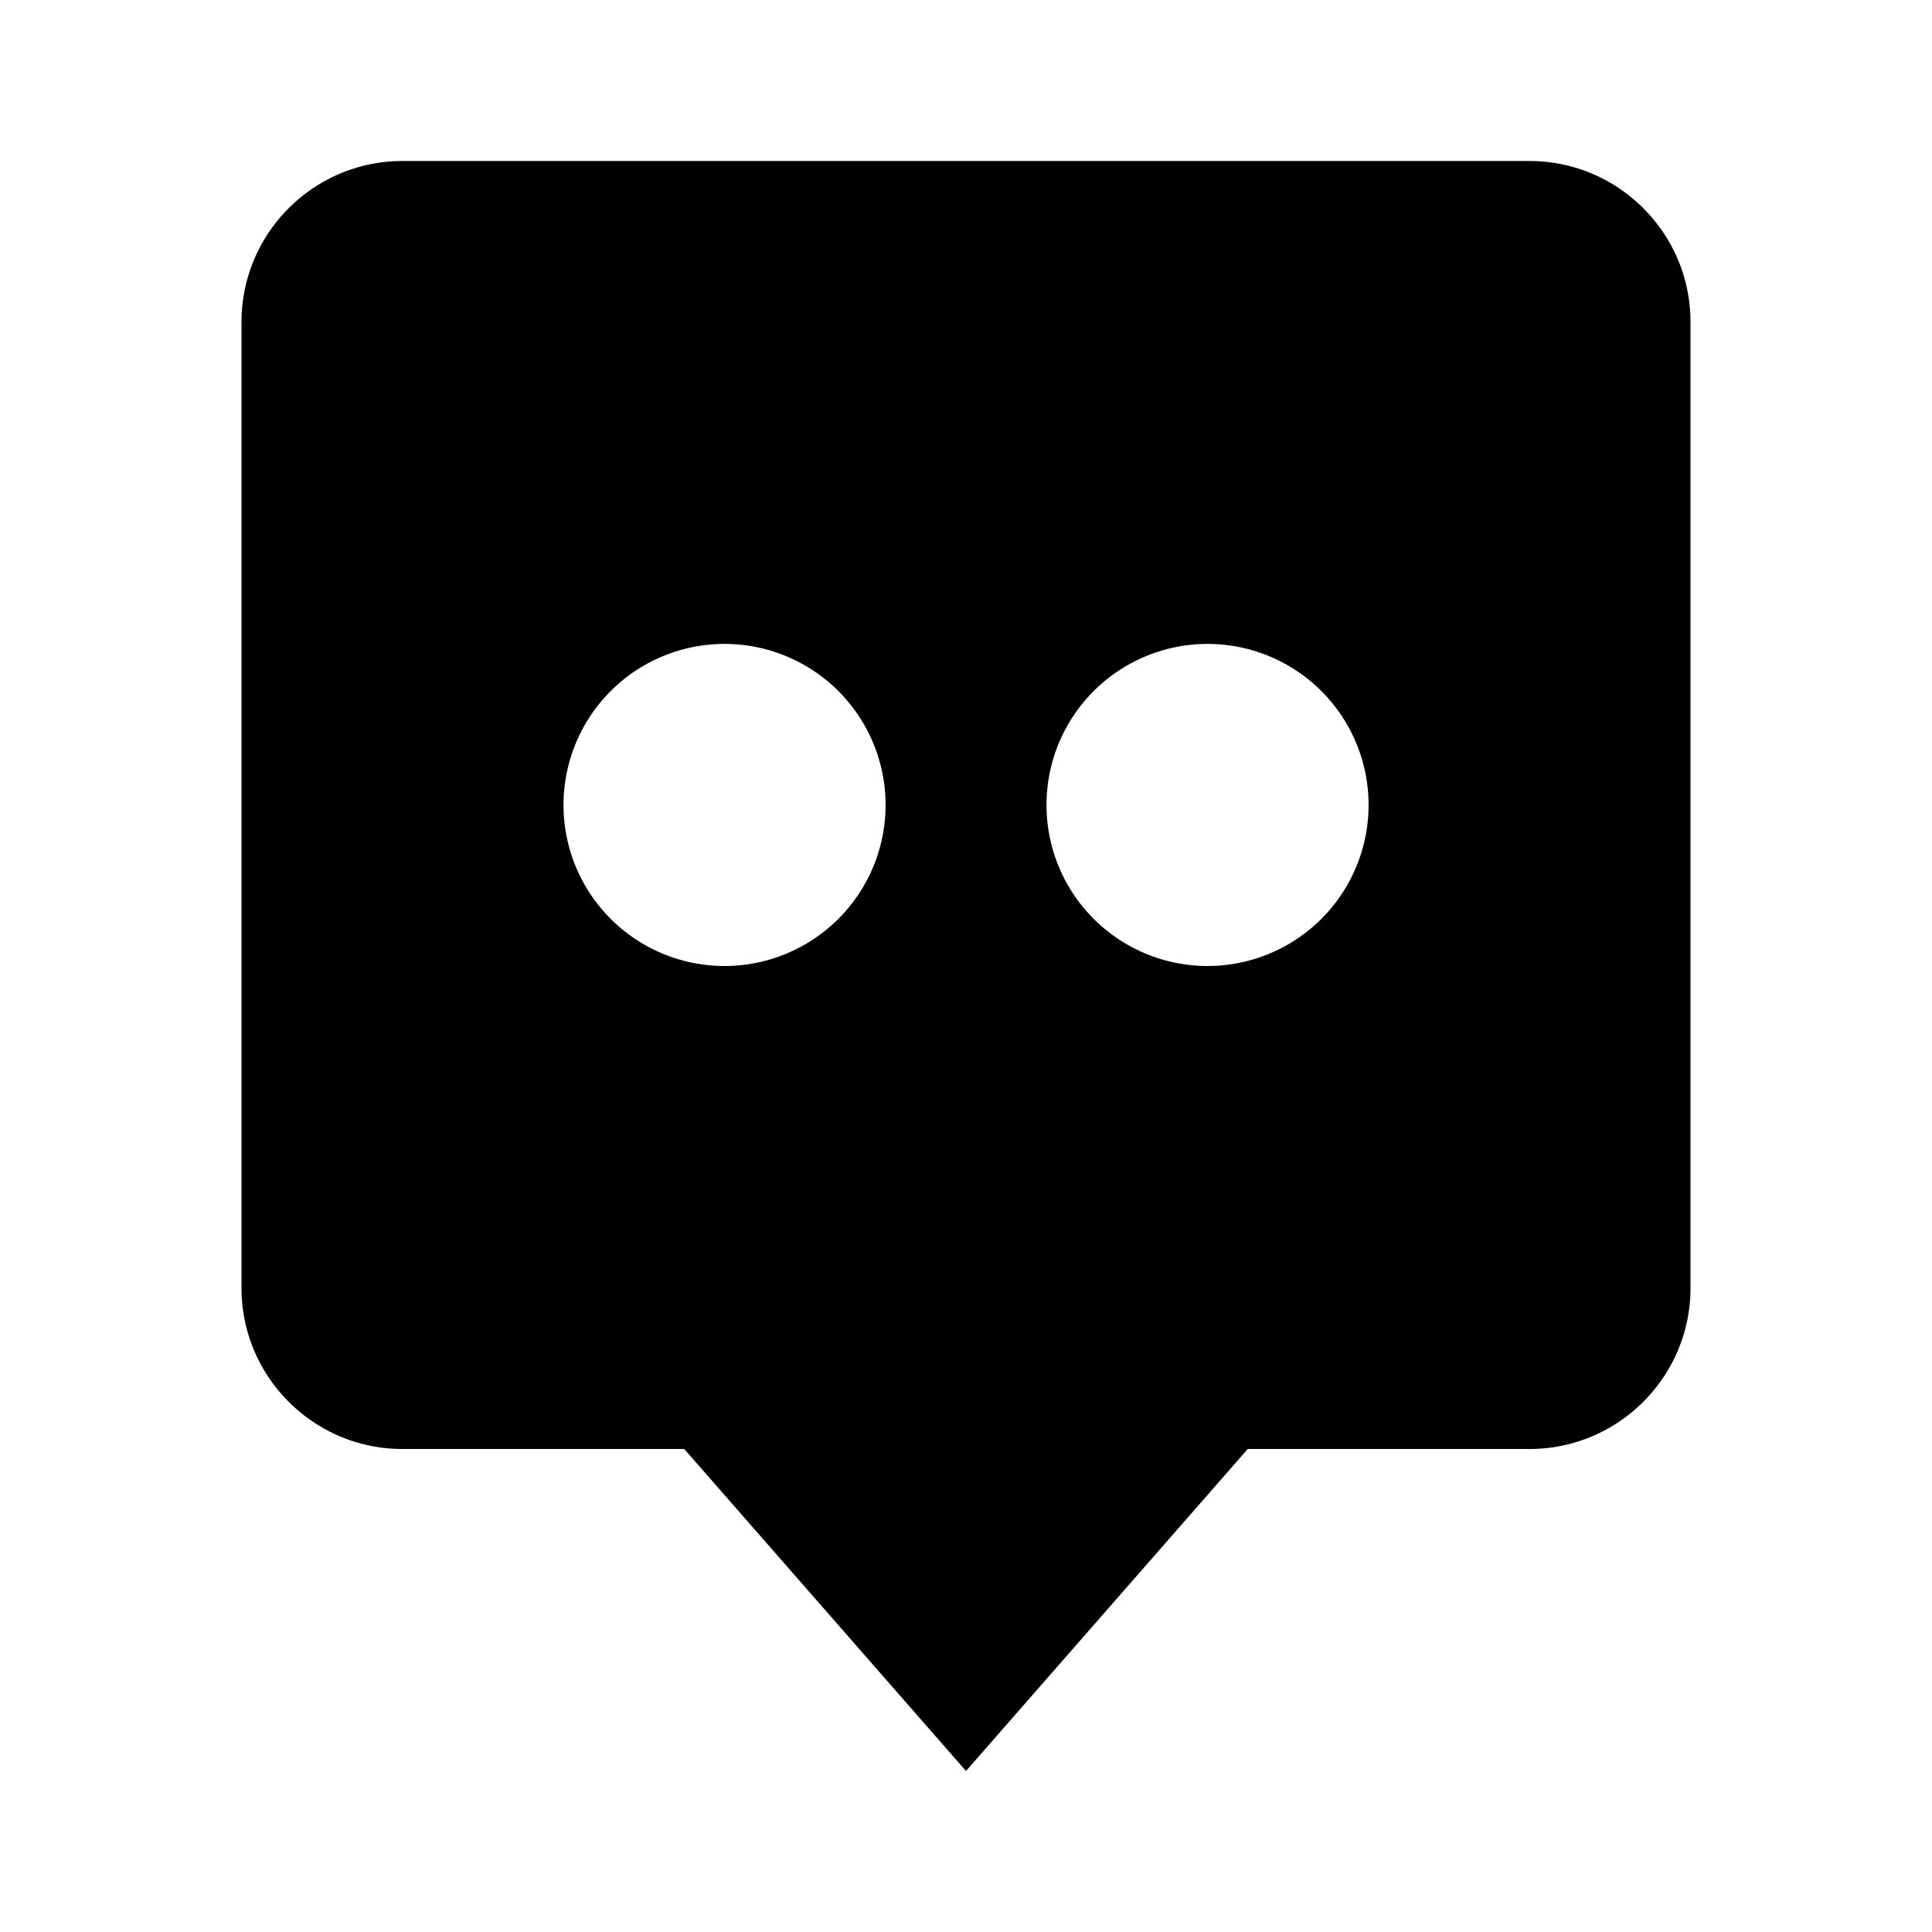
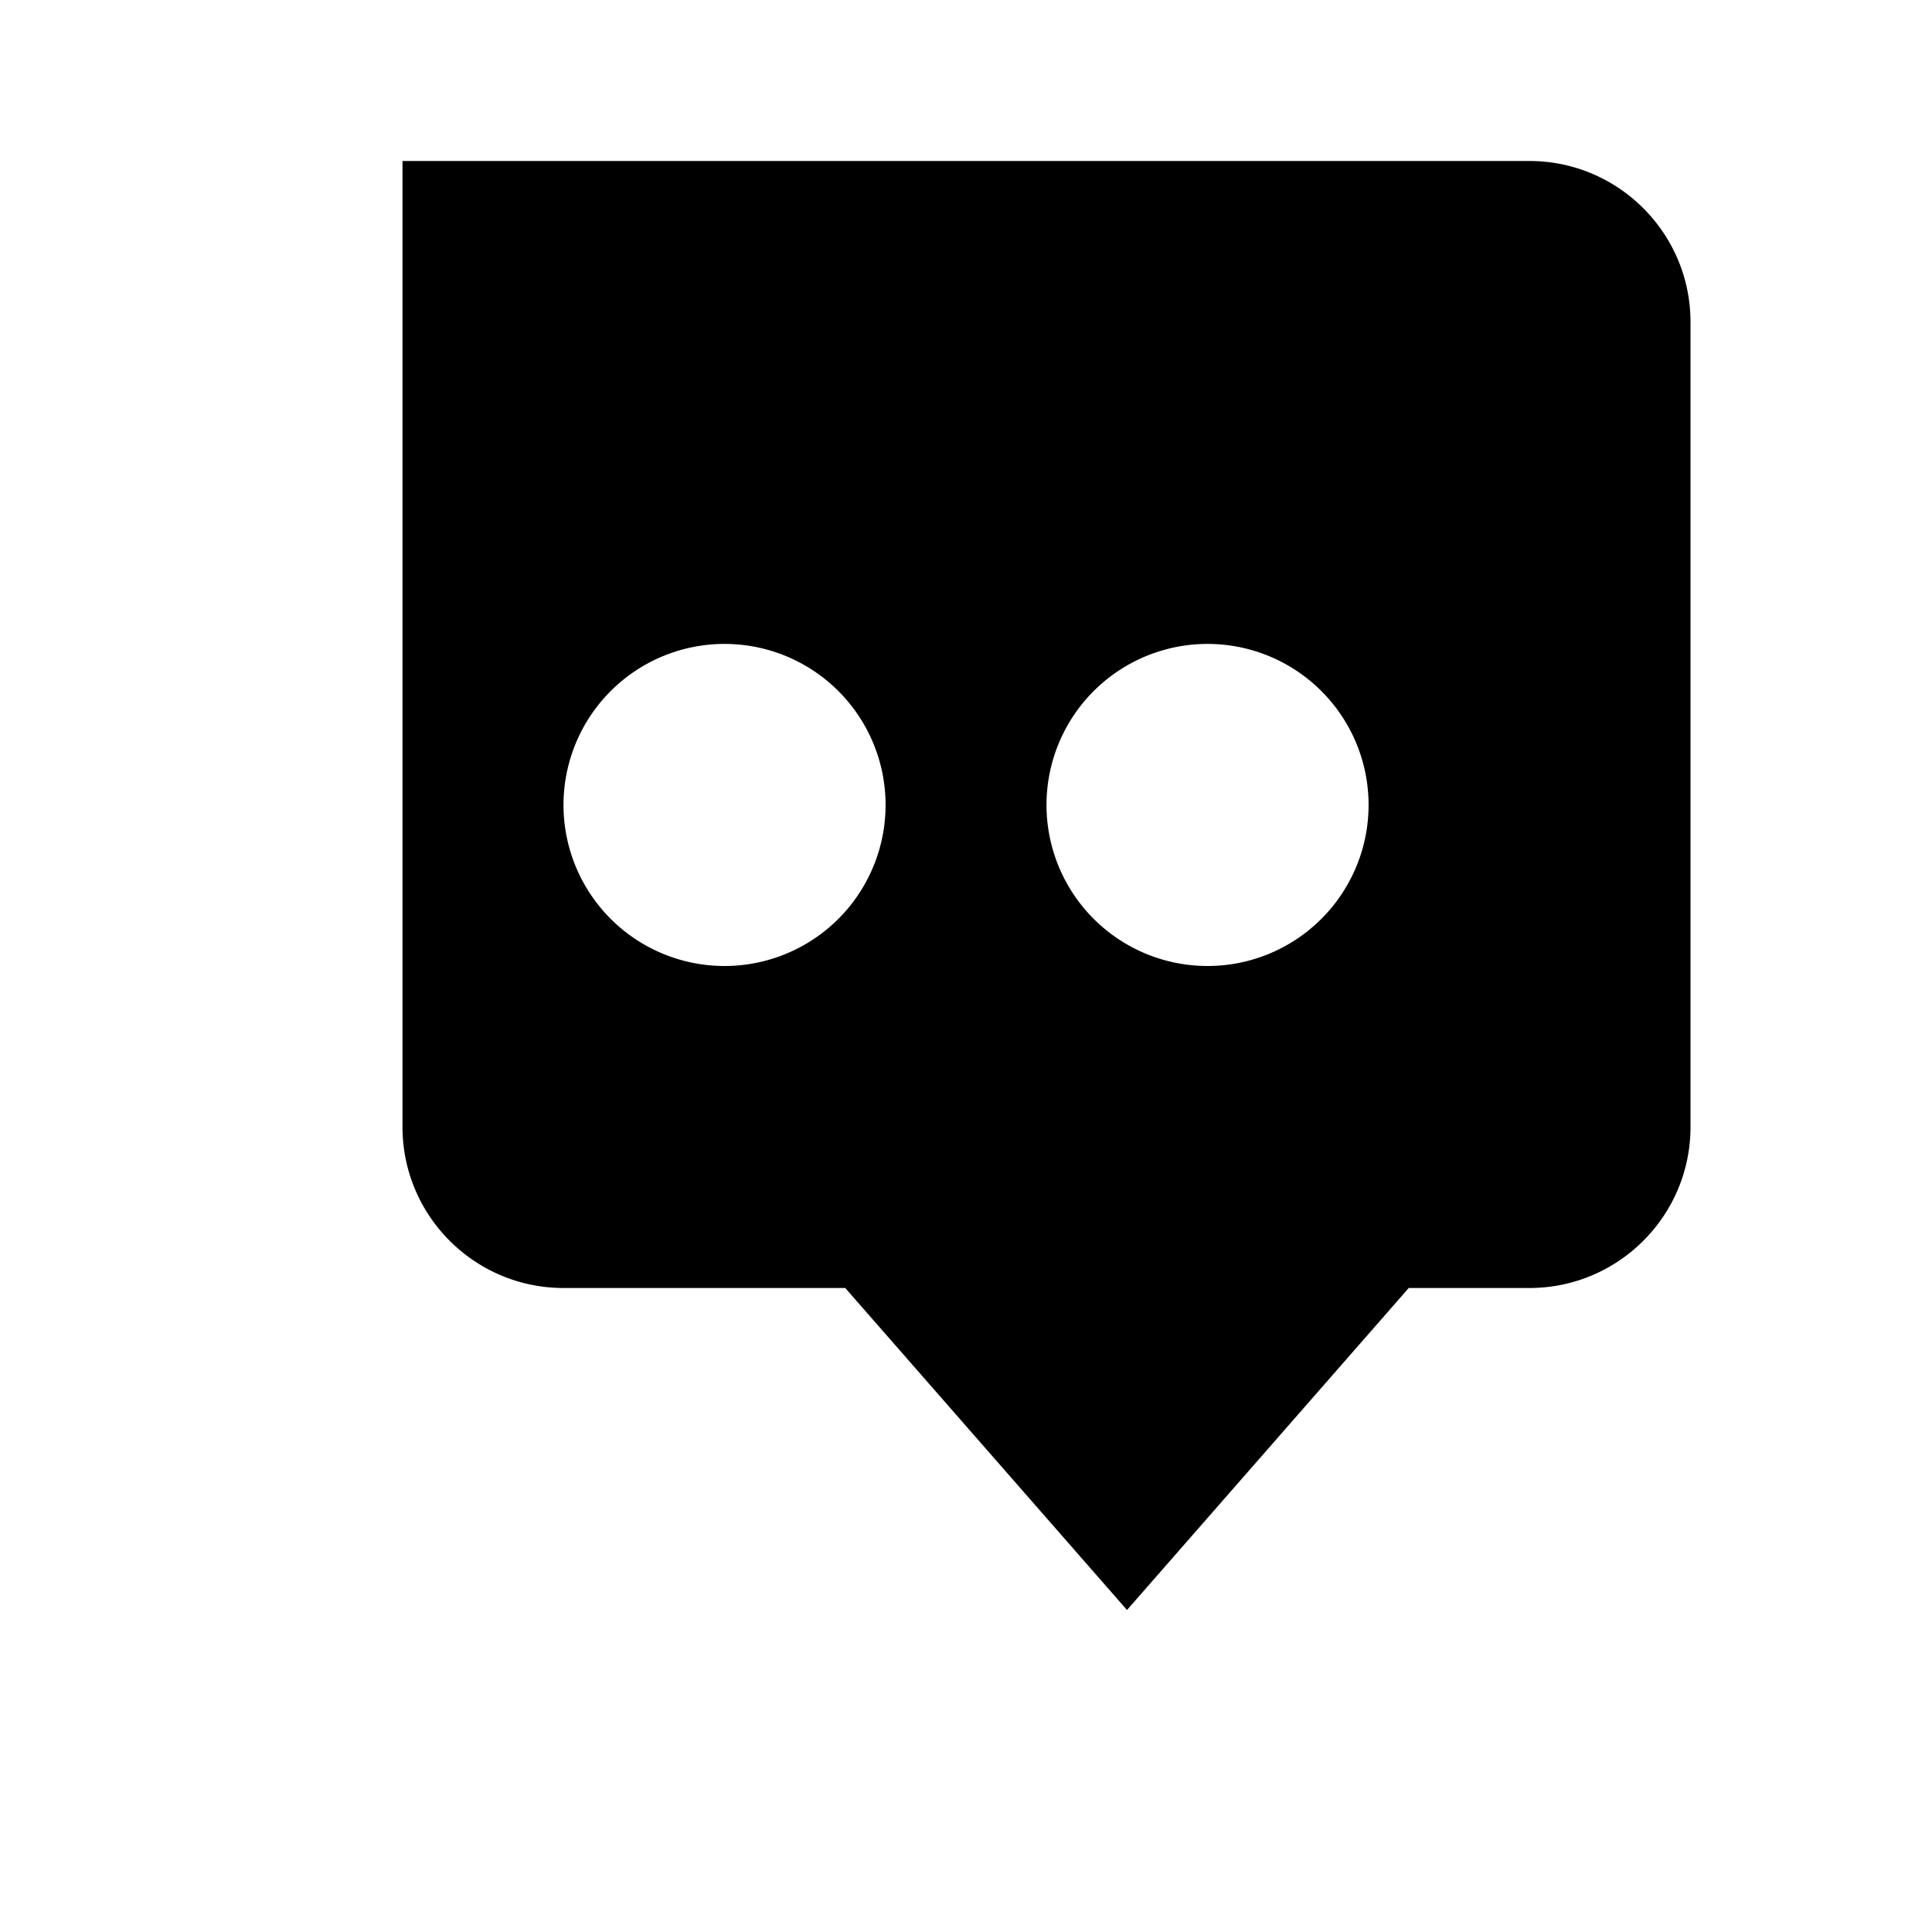
<svg xmlns="http://www.w3.org/2000/svg" width="800" height="800" viewBox="0 0 24 24">
-   <path fill="currentColor" d="M19 2H5c-1.103 0-2 .897-2 2v12c0 1.103.897 2 2 2h3.5l3.5 4l3.5-4H19c1.103 0 2-.897 2-2V4c0-1.103-.897-2-2-2M9 12a2 2 0 1 1 .001-4.001A2 2 0 0 1 9 12m6 0a2 2 0 1 1 .001-4.001A2 2 0 0 1 15 12" />
+   <path fill="currentColor" d="M19 2H5v12c0 1.103.897 2 2 2h3.5l3.5 4l3.5-4H19c1.103 0 2-.897 2-2V4c0-1.103-.897-2-2-2M9 12a2 2 0 1 1 .001-4.001A2 2 0 0 1 9 12m6 0a2 2 0 1 1 .001-4.001A2 2 0 0 1 15 12" />
</svg>